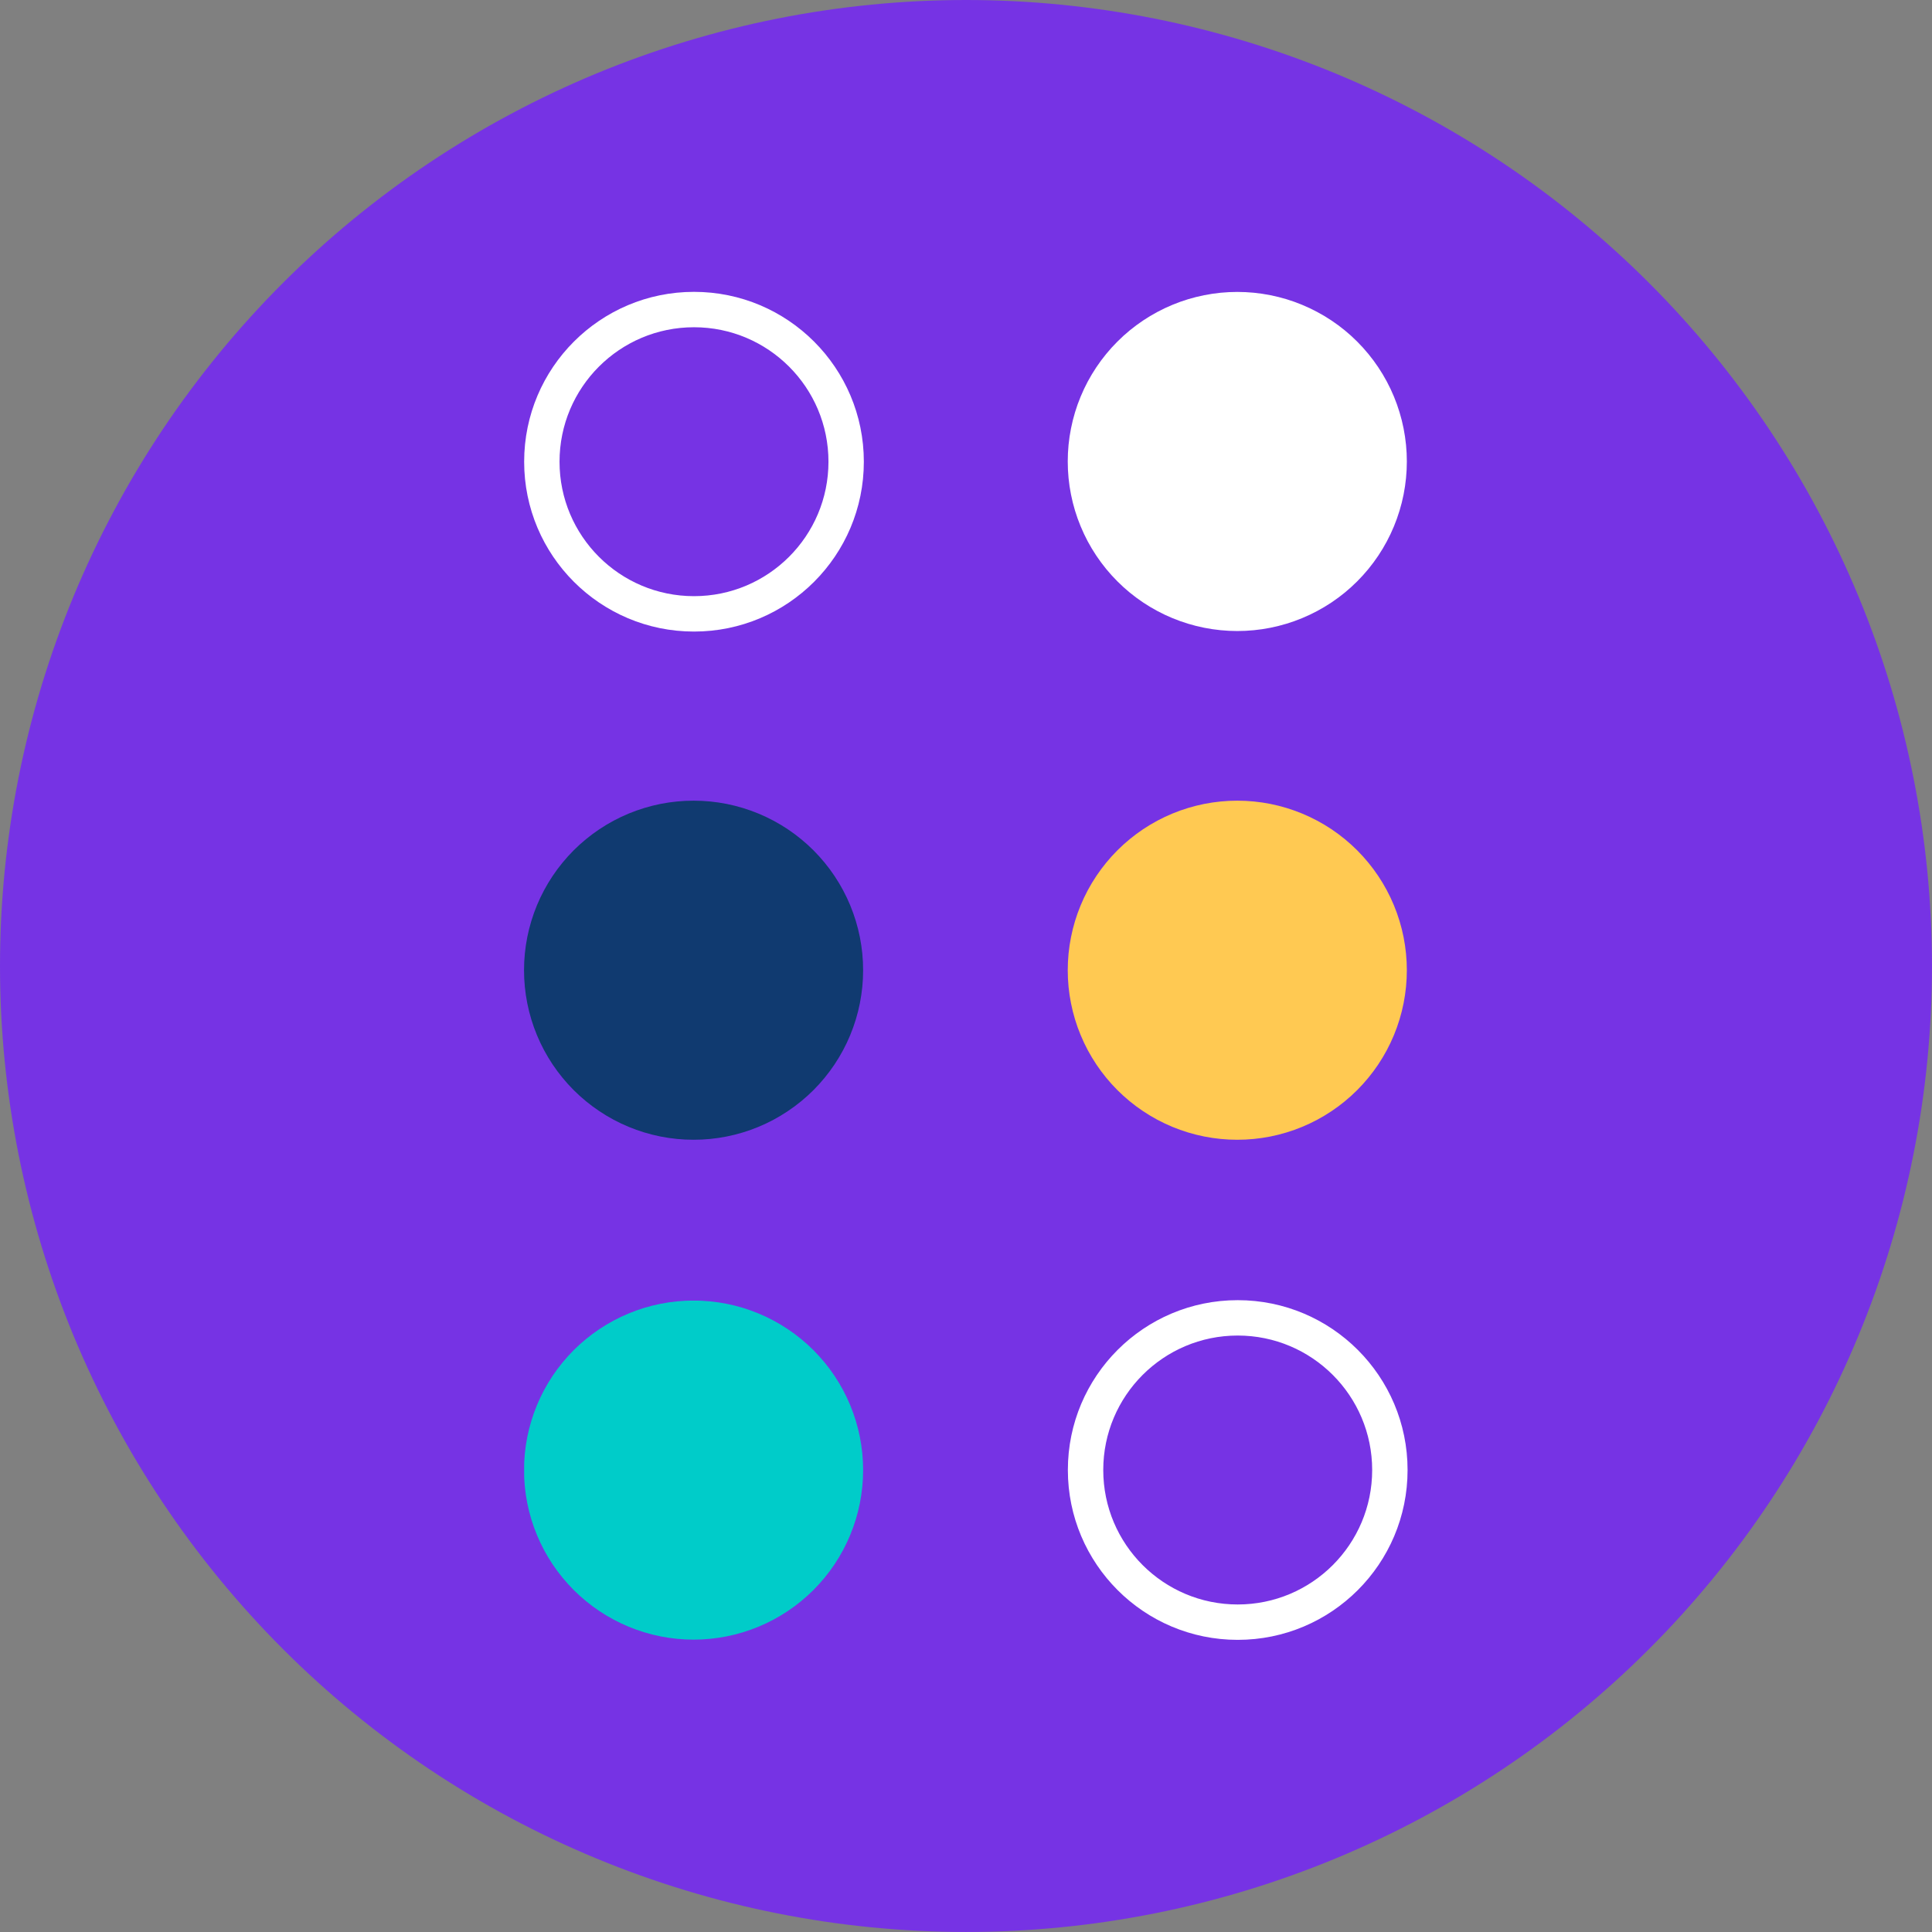
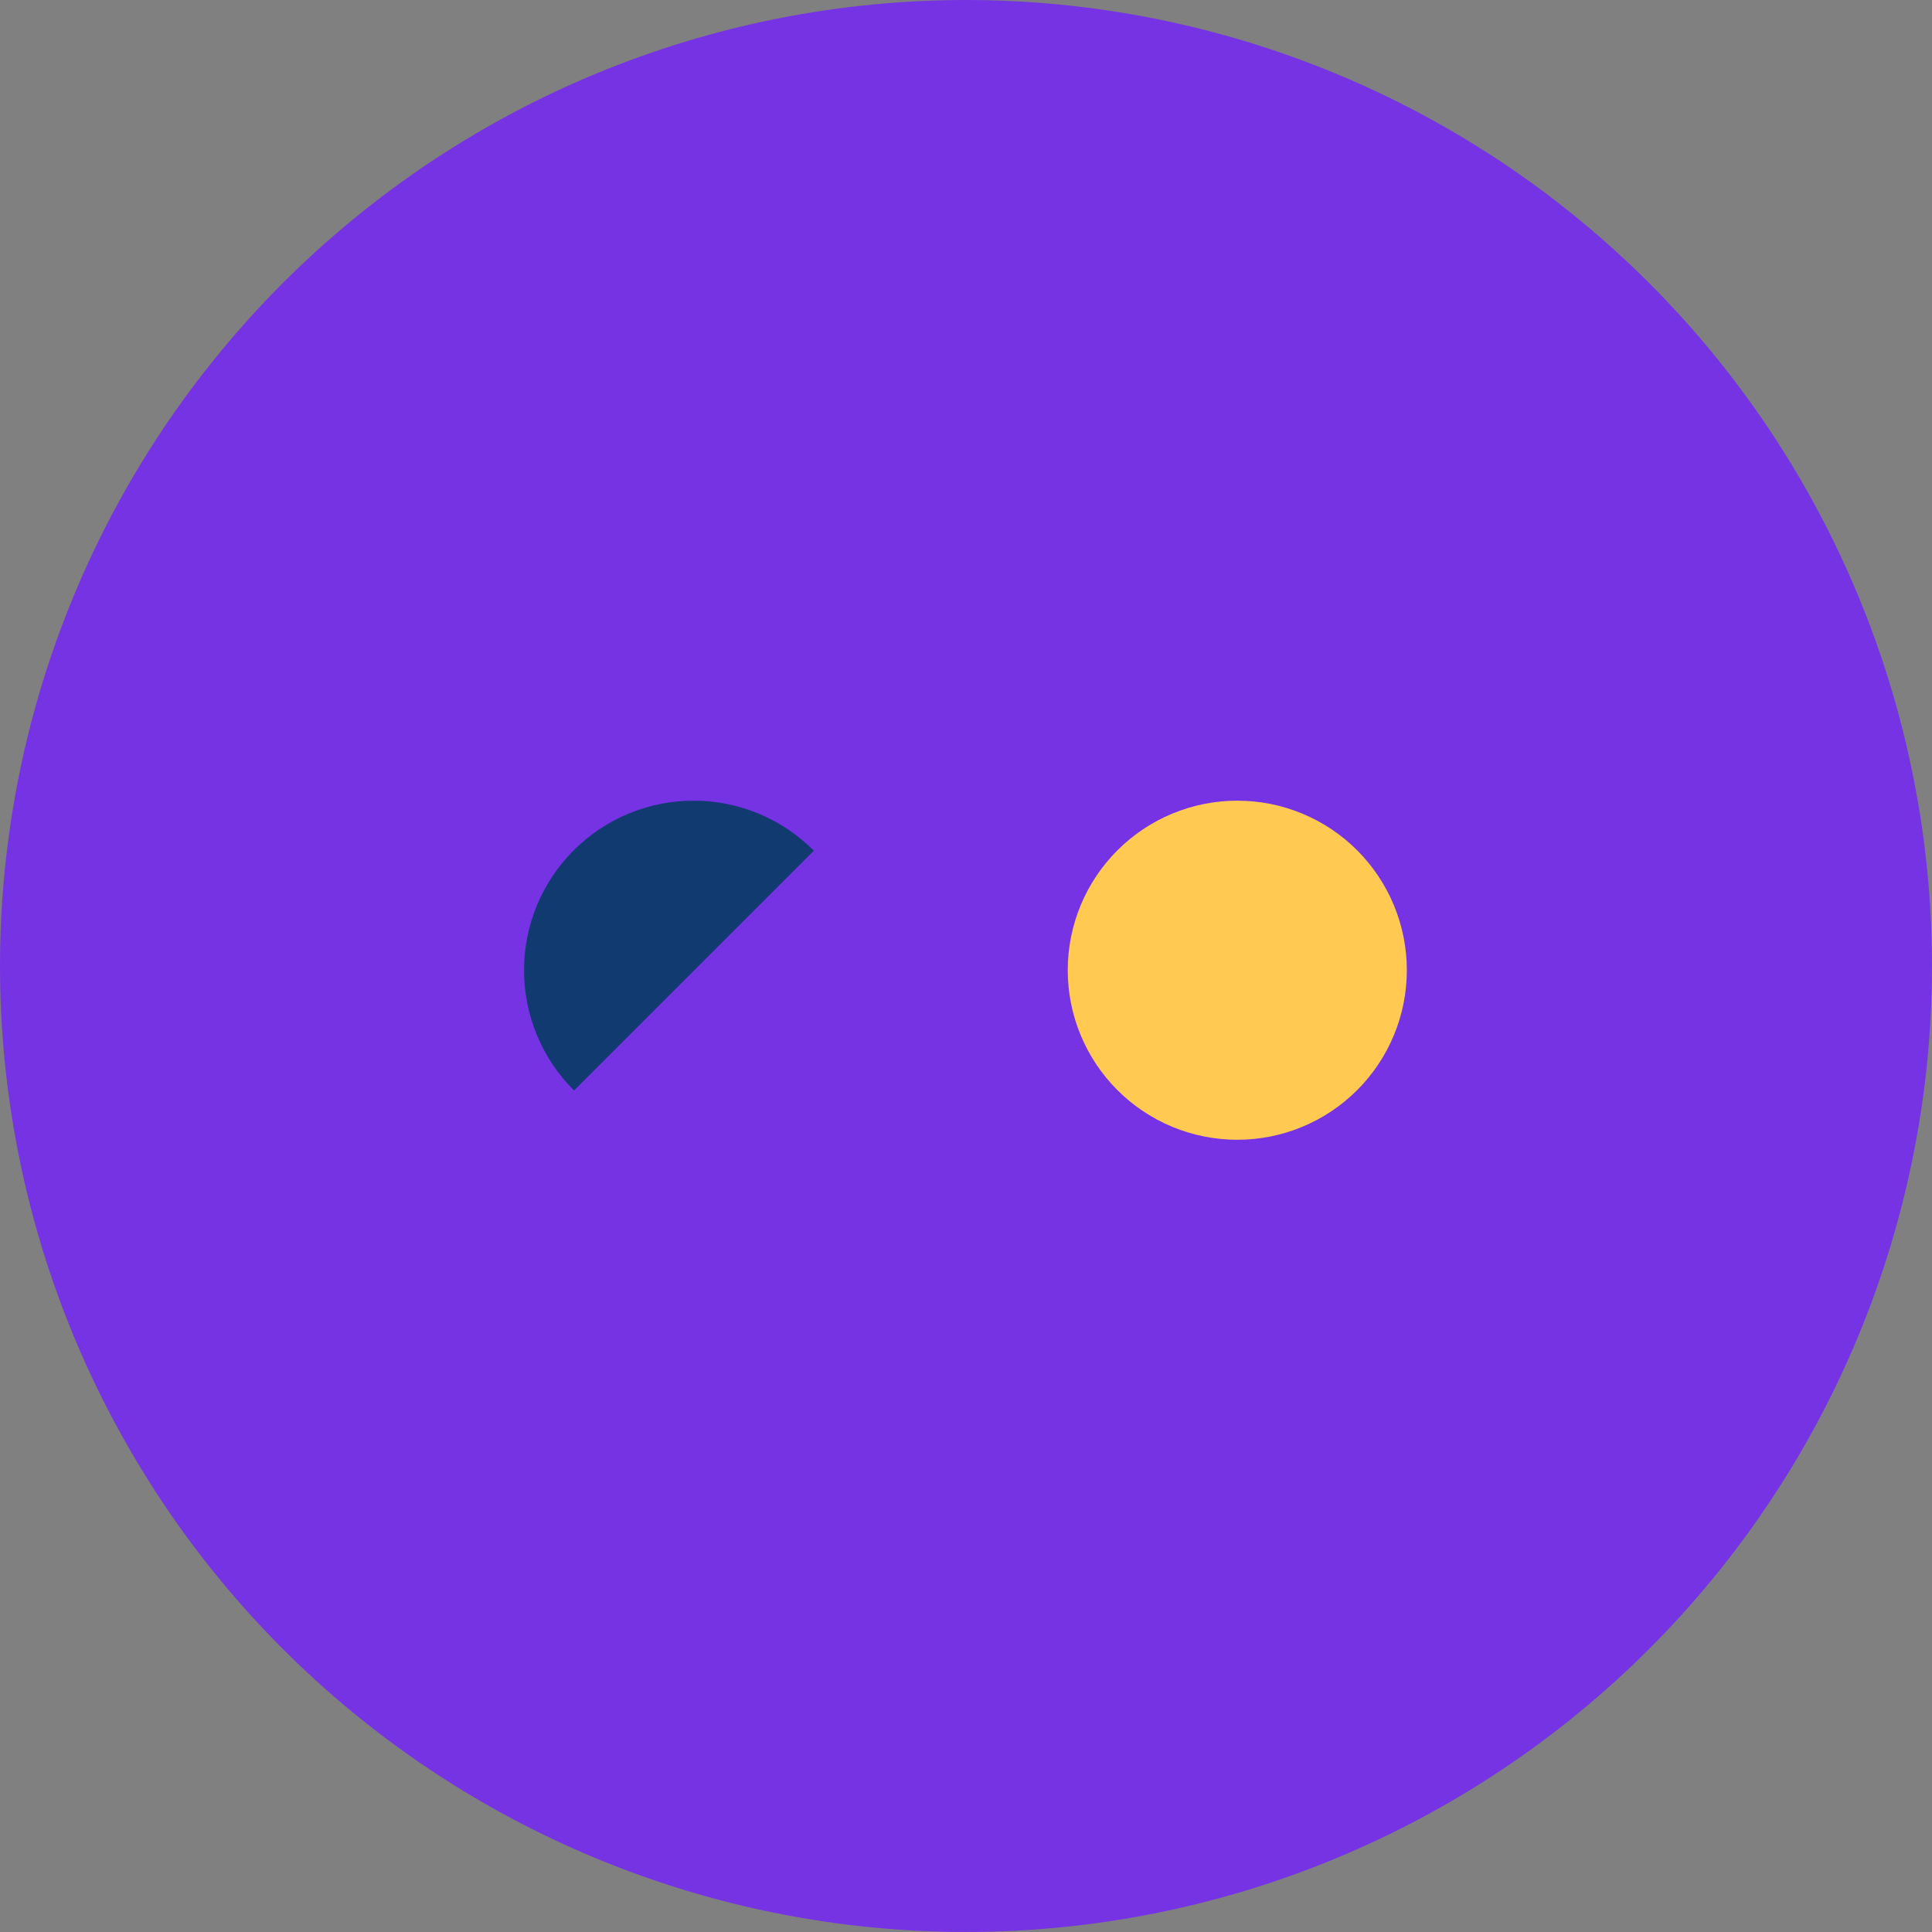
<svg xmlns="http://www.w3.org/2000/svg" width="512" zoomAndPan="magnify" viewBox="0 0 384 384" height="512" preserveAspectRatio="xMidYMid meet" version="1.2">
  <rect x="0" y="0" width="384" height="384" fill="#808080" stroke="none" />
  <defs>
    <clipPath id="a1204dfc5f">
      <path d="M 212.246 58.043 L 279.746 58.043 L 279.746 125.543 L 212.246 125.543 Z M 212.246 58.043 " />
    </clipPath>
    <clipPath id="a74651a153">
-       <path d="M 104.18 258.512 L 171.68 258.512 L 171.68 326 L 104.18 326 Z M 104.18 258.512 " />
-     </clipPath>
+       </clipPath>
    <clipPath id="16db043ffd">
      <path d="M 212.246 159.16 L 279.746 159.16 L 279.746 226.66 L 212.246 226.66 Z M 212.246 159.16 " />
    </clipPath>
    <clipPath id="66e5953dab">
      <path d="M 104.18 58.008 L 171.68 58.008 L 171.68 125.508 L 104.18 125.508 Z M 104.18 58.008 " />
    </clipPath>
    <clipPath id="bf750daa21">
-       <path d="M 104.18 159.16 L 171.68 159.16 L 171.68 226.66 L 104.18 226.66 Z M 104.18 159.16 " />
+       <path d="M 104.18 159.16 L 171.68 159.16 L 104.18 226.66 Z M 104.18 159.16 " />
    </clipPath>
    <clipPath id="f4ccebb78a">
-       <path d="M 212.246 258.418 L 279.746 258.418 L 279.746 325.918 L 212.246 325.918 Z M 212.246 258.418 " />
-     </clipPath>
+       </clipPath>
  </defs>
  <g id="f2743996c6">
    <path style=" stroke:none;fill-rule:nonzero;fill:#7633e4;fill-opacity:1;" d="M 383.996 191.996 C 383.996 195.141 383.918 198.281 383.762 201.418 C 383.609 204.555 383.379 207.688 383.07 210.816 C 382.762 213.941 382.379 217.062 381.918 220.168 C 381.457 223.277 380.918 226.371 380.305 229.453 C 379.691 232.535 379.004 235.602 378.242 238.648 C 377.477 241.695 376.641 244.723 375.727 247.73 C 374.816 250.738 373.828 253.719 372.77 256.68 C 371.711 259.637 370.582 262.566 369.379 265.473 C 368.176 268.375 366.902 271.246 365.559 274.086 C 364.219 276.926 362.805 279.734 361.324 282.504 C 359.844 285.273 358.293 288.008 356.68 290.703 C 355.062 293.398 353.383 296.051 351.637 298.664 C 349.891 301.277 348.082 303.848 346.211 306.371 C 344.34 308.895 342.406 311.371 340.414 313.797 C 338.418 316.227 336.367 318.605 334.258 320.934 C 332.148 323.262 329.98 325.539 327.758 327.758 C 325.539 329.98 323.262 332.148 320.934 334.258 C 318.605 336.367 316.227 338.418 313.797 340.414 C 311.371 342.406 308.895 344.34 306.371 346.211 C 303.848 348.082 301.277 349.891 298.664 351.637 C 296.051 353.383 293.398 355.062 290.703 356.68 C 288.008 358.293 285.273 359.844 282.504 361.324 C 279.734 362.805 276.926 364.219 274.086 365.559 C 271.246 366.902 268.375 368.176 265.473 369.379 C 262.566 370.582 259.637 371.711 256.68 372.77 C 253.719 373.828 250.738 374.816 247.73 375.727 C 244.723 376.641 241.695 377.477 238.648 378.242 C 235.602 379.004 232.535 379.691 229.453 380.305 C 226.371 380.918 223.277 381.453 220.168 381.918 C 217.062 382.379 213.941 382.762 210.816 383.07 C 207.688 383.379 204.555 383.609 201.418 383.762 C 198.281 383.918 195.141 383.996 191.996 383.996 C 188.855 383.996 185.715 383.918 182.578 383.762 C 179.438 383.609 176.305 383.379 173.18 383.07 C 170.051 382.762 166.934 382.379 163.824 381.918 C 160.719 381.453 157.621 380.918 154.539 380.305 C 151.457 379.691 148.395 379.004 145.344 378.242 C 142.297 377.477 139.27 376.641 136.262 375.727 C 133.258 374.816 130.273 373.828 127.316 372.77 C 124.355 371.711 121.426 370.582 118.523 369.379 C 115.621 368.176 112.75 366.902 109.906 365.559 C 107.066 364.219 104.262 362.805 101.492 361.324 C 98.719 359.844 95.984 358.293 93.289 356.68 C 90.598 355.062 87.941 353.383 85.328 351.637 C 82.715 349.891 80.148 348.082 77.625 346.211 C 75.102 344.34 72.625 342.406 70.195 340.414 C 67.766 338.418 65.387 336.367 63.059 334.258 C 60.73 332.148 58.457 329.98 56.234 327.758 C 54.012 325.539 51.848 323.262 49.738 320.934 C 47.625 318.605 45.574 316.227 43.582 313.797 C 41.59 311.371 39.656 308.895 37.785 306.371 C 35.91 303.848 34.102 301.277 32.355 298.664 C 30.613 296.051 28.93 293.398 27.316 290.703 C 25.699 288.008 24.152 285.273 22.672 282.504 C 21.191 279.734 19.777 276.926 18.434 274.086 C 17.09 271.246 15.816 268.375 14.613 265.473 C 13.414 262.566 12.281 259.637 11.223 256.68 C 10.164 253.719 9.18 250.738 8.266 247.73 C 7.355 244.723 6.516 241.695 5.754 238.648 C 4.992 235.602 4.301 232.535 3.688 229.453 C 3.074 226.371 2.539 223.277 2.078 220.168 C 1.617 217.062 1.234 213.941 0.926 210.816 C 0.617 207.688 0.387 204.555 0.23 201.418 C 0.078 198.281 0 195.141 0 191.996 C 0 188.855 0.078 185.715 0.23 182.578 C 0.387 179.438 0.617 176.305 0.926 173.18 C 1.234 170.051 1.617 166.934 2.078 163.824 C 2.539 160.719 3.074 157.621 3.688 154.539 C 4.301 151.457 4.992 148.395 5.754 145.344 C 6.516 142.297 7.355 139.27 8.266 136.262 C 9.18 133.258 10.164 130.273 11.223 127.316 C 12.281 124.355 13.414 121.426 14.613 118.523 C 15.816 115.621 17.09 112.75 18.434 109.906 C 19.777 107.066 21.191 104.262 22.672 101.492 C 24.152 98.719 25.699 95.984 27.316 93.289 C 28.93 90.598 30.613 87.941 32.355 85.328 C 34.102 82.715 35.91 80.148 37.785 77.625 C 39.656 75.102 41.59 72.625 43.582 70.195 C 45.574 67.766 47.625 65.387 49.738 63.059 C 51.848 60.73 54.012 58.457 56.234 56.234 C 58.457 54.012 60.73 51.848 63.059 49.738 C 65.387 47.625 67.766 45.574 70.195 43.582 C 72.625 41.59 75.102 39.656 77.625 37.785 C 80.148 35.91 82.715 34.102 85.328 32.355 C 87.941 30.613 90.598 28.93 93.289 27.316 C 95.984 25.699 98.719 24.152 101.492 22.672 C 104.262 21.191 107.066 19.777 109.906 18.434 C 112.75 17.09 115.621 15.816 118.523 14.613 C 121.426 13.414 124.355 12.281 127.316 11.223 C 130.273 10.164 133.258 9.18 136.262 8.266 C 139.27 7.355 142.297 6.516 145.344 5.754 C 148.395 4.992 151.457 4.301 154.539 3.688 C 157.621 3.074 160.719 2.539 163.824 2.078 C 166.934 1.617 170.051 1.234 173.18 0.926 C 176.305 0.617 179.438 0.387 182.578 0.23 C 185.715 0.078 188.855 0 191.996 0 C 195.141 0 198.281 0.078 201.418 0.23 C 204.555 0.387 207.688 0.617 210.816 0.926 C 213.941 1.234 217.062 1.617 220.168 2.078 C 223.277 2.539 226.371 3.074 229.453 3.688 C 232.535 4.301 235.602 4.992 238.648 5.754 C 241.695 6.516 244.723 7.355 247.73 8.266 C 250.738 9.18 253.719 10.164 256.68 11.223 C 259.637 12.281 262.566 13.414 265.473 14.613 C 268.375 15.816 271.246 17.09 274.086 18.434 C 276.926 19.777 279.734 21.191 282.504 22.672 C 285.273 24.152 288.008 25.699 290.703 27.316 C 293.398 28.93 296.051 30.613 298.664 32.355 C 301.277 34.102 303.848 35.91 306.371 37.785 C 308.895 39.656 311.371 41.59 313.797 43.582 C 316.227 45.574 318.605 47.625 320.934 49.738 C 323.262 51.848 325.539 54.012 327.758 56.234 C 329.98 58.457 332.148 60.73 334.258 63.059 C 336.367 65.387 338.418 67.766 340.414 70.195 C 342.406 72.625 344.34 75.102 346.211 77.625 C 348.082 80.148 349.891 82.715 351.637 85.328 C 353.383 87.941 355.062 90.598 356.68 93.289 C 358.293 95.984 359.844 98.719 361.324 101.492 C 362.805 104.262 364.219 107.066 365.559 109.906 C 366.902 112.75 368.176 115.621 369.379 118.523 C 370.582 121.426 371.711 124.355 372.77 127.316 C 373.828 130.273 374.816 133.258 375.727 136.262 C 376.641 139.27 377.477 142.297 378.242 145.344 C 379.004 148.395 379.691 151.457 380.305 154.539 C 380.918 157.621 381.457 160.719 381.918 163.824 C 382.379 166.934 382.762 170.051 383.07 173.18 C 383.379 176.305 383.609 179.438 383.762 182.578 C 383.918 185.715 383.996 188.855 383.996 191.996 Z M 383.996 191.996 " />
    <g clip-rule="nonzero" clip-path="url(#a1204dfc5f)">
-       <path style=" stroke:none;fill-rule:nonzero;fill:#ffffff;fill-opacity:1;" d="M 279.621 91.723 C 279.621 92.824 279.566 93.926 279.457 95.023 C 279.348 96.125 279.188 97.215 278.973 98.297 C 278.758 99.379 278.488 100.449 278.168 101.504 C 277.848 102.559 277.477 103.598 277.055 104.617 C 276.633 105.637 276.16 106.633 275.641 107.609 C 275.121 108.582 274.555 109.527 273.941 110.445 C 273.328 111.363 272.672 112.246 271.969 113.102 C 271.27 113.953 270.531 114.77 269.75 115.551 C 268.969 116.332 268.152 117.07 267.301 117.773 C 266.445 118.473 265.562 119.129 264.645 119.742 C 263.727 120.355 262.781 120.922 261.805 121.441 C 260.832 121.961 259.836 122.434 258.816 122.855 C 257.797 123.277 256.758 123.648 255.703 123.969 C 254.648 124.289 253.578 124.559 252.496 124.773 C 251.414 124.988 250.324 125.152 249.223 125.258 C 248.125 125.367 247.023 125.422 245.922 125.422 C 244.816 125.422 243.715 125.367 242.617 125.258 C 241.52 125.148 240.43 124.988 239.348 124.773 C 238.266 124.559 237.195 124.289 236.137 123.969 C 235.082 123.648 234.043 123.277 233.023 122.855 C 232.004 122.434 231.008 121.961 230.035 121.441 C 229.062 120.922 228.117 120.355 227.199 119.742 C 226.281 119.129 225.395 118.473 224.543 117.773 C 223.688 117.07 222.871 116.332 222.094 115.551 C 221.312 114.77 220.57 113.953 219.871 113.102 C 219.172 112.246 218.516 111.363 217.902 110.445 C 217.289 109.527 216.723 108.582 216.199 107.609 C 215.68 106.633 215.211 105.637 214.789 104.617 C 214.363 103.598 213.992 102.559 213.672 101.504 C 213.352 100.449 213.086 99.379 212.871 98.297 C 212.652 97.215 212.492 96.125 212.383 95.023 C 212.277 93.926 212.223 92.824 212.223 91.723 C 212.223 90.617 212.277 89.516 212.383 88.418 C 212.492 87.32 212.652 86.23 212.871 85.148 C 213.086 84.066 213.352 82.996 213.672 81.941 C 213.992 80.883 214.363 79.844 214.789 78.824 C 215.211 77.805 215.68 76.809 216.199 75.836 C 216.723 74.863 217.289 73.918 217.902 73 C 218.516 72.082 219.172 71.195 219.871 70.344 C 220.57 69.492 221.312 68.672 222.094 67.895 C 222.871 67.113 223.688 66.371 224.543 65.672 C 225.395 64.973 226.281 64.316 227.199 63.703 C 228.117 63.09 229.062 62.523 230.035 62.004 C 231.008 61.48 232.004 61.012 233.023 60.59 C 234.043 60.164 235.082 59.793 236.137 59.473 C 237.195 59.152 238.266 58.887 239.348 58.672 C 240.43 58.457 241.52 58.293 242.617 58.184 C 243.715 58.078 244.816 58.023 245.922 58.023 C 247.023 58.023 248.125 58.078 249.223 58.184 C 250.324 58.293 251.414 58.457 252.496 58.672 C 253.578 58.887 254.648 59.152 255.703 59.473 C 256.758 59.793 257.797 60.164 258.816 60.59 C 259.836 61.012 260.832 61.48 261.805 62.004 C 262.781 62.523 263.727 63.09 264.645 63.703 C 265.562 64.316 266.445 64.973 267.301 65.672 C 268.152 66.371 268.969 67.113 269.75 67.895 C 270.531 68.672 271.27 69.492 271.969 70.344 C 272.672 71.195 273.328 72.082 273.941 73 C 274.555 73.918 275.121 74.863 275.641 75.836 C 276.16 76.809 276.633 77.805 277.055 78.824 C 277.477 79.844 277.848 80.883 278.168 81.941 C 278.488 82.996 278.758 84.066 278.973 85.148 C 279.188 86.23 279.348 87.32 279.457 88.418 C 279.566 89.516 279.621 90.617 279.621 91.723 Z M 279.621 91.723 " />
-     </g>
+       </g>
    <g clip-rule="nonzero" clip-path="url(#a74651a153)">
-       <path style=" stroke:none;fill-rule:nonzero;fill:#00ccc9;fill-opacity:1;" d="M 171.551 292.191 C 171.551 293.293 171.5 294.395 171.391 295.496 C 171.281 296.594 171.121 297.684 170.906 298.766 C 170.691 299.848 170.422 300.918 170.102 301.973 C 169.781 303.031 169.41 304.066 168.988 305.086 C 168.566 306.105 168.094 307.102 167.574 308.078 C 167.055 309.051 166.484 309.996 165.875 310.914 C 165.262 311.832 164.602 312.715 163.902 313.57 C 163.203 314.422 162.461 315.238 161.684 316.02 C 160.902 316.801 160.086 317.539 159.23 318.242 C 158.379 318.941 157.492 319.598 156.574 320.211 C 155.656 320.824 154.711 321.391 153.738 321.91 C 152.766 322.43 151.77 322.902 150.75 323.324 C 149.73 323.746 148.691 324.117 147.637 324.438 C 146.578 324.758 145.512 325.027 144.43 325.242 C 143.344 325.457 142.254 325.621 141.156 325.727 C 140.059 325.836 138.957 325.891 137.852 325.891 C 136.75 325.891 135.648 325.836 134.551 325.727 C 133.453 325.621 132.363 325.457 131.277 325.242 C 130.195 325.027 129.129 324.758 128.07 324.438 C 127.016 324.117 125.977 323.746 124.957 323.324 C 123.938 322.902 122.941 322.43 121.969 321.91 C 120.996 321.391 120.051 320.824 119.133 320.211 C 118.215 319.598 117.328 318.941 116.477 318.242 C 115.621 317.539 114.805 316.801 114.023 316.02 C 113.246 315.238 112.504 314.422 111.805 313.57 C 111.105 312.715 110.445 311.832 109.832 310.914 C 109.223 309.996 108.652 309.051 108.133 308.078 C 107.613 307.102 107.141 306.105 106.719 305.086 C 106.297 304.066 105.926 303.031 105.605 301.973 C 105.285 300.918 105.016 299.848 104.801 298.766 C 104.586 297.684 104.426 296.594 104.316 295.496 C 104.207 294.395 104.156 293.293 104.156 292.191 C 104.156 291.086 104.207 289.988 104.316 288.887 C 104.426 287.789 104.586 286.699 104.801 285.617 C 105.016 284.535 105.285 283.465 105.605 282.41 C 105.926 281.352 106.297 280.316 106.719 279.297 C 107.141 278.277 107.613 277.277 108.133 276.305 C 108.652 275.332 109.223 274.387 109.832 273.469 C 110.445 272.551 111.105 271.664 111.805 270.812 C 112.504 269.961 113.246 269.145 114.023 268.363 C 114.805 267.582 115.621 266.84 116.477 266.141 C 117.328 265.441 118.215 264.785 119.133 264.172 C 120.051 263.559 120.996 262.992 121.969 262.473 C 122.941 261.949 123.938 261.48 124.957 261.059 C 125.977 260.637 127.016 260.266 128.07 259.941 C 129.129 259.621 130.195 259.355 131.277 259.141 C 132.363 258.926 133.453 258.762 134.551 258.656 C 135.648 258.547 136.75 258.492 137.852 258.492 C 138.957 258.492 140.059 258.547 141.156 258.656 C 142.254 258.762 143.344 258.926 144.43 259.141 C 145.512 259.355 146.578 259.621 147.637 259.941 C 148.691 260.266 149.73 260.637 150.75 261.059 C 151.77 261.48 152.766 261.949 153.738 262.473 C 154.711 262.992 155.656 263.559 156.574 264.172 C 157.492 264.785 158.379 265.441 159.23 266.141 C 160.086 266.84 160.902 267.582 161.684 268.363 C 162.461 269.145 163.203 269.961 163.902 270.812 C 164.602 271.664 165.262 272.551 165.875 273.469 C 166.484 274.387 167.055 275.332 167.574 276.305 C 168.094 277.277 168.566 278.277 168.988 279.297 C 169.41 280.316 169.781 281.352 170.102 282.41 C 170.422 283.465 170.691 284.535 170.906 285.617 C 171.121 286.699 171.281 287.789 171.391 288.887 C 171.5 289.988 171.551 291.086 171.551 292.191 Z M 171.551 292.191 " />
-     </g>
+       </g>
    <g clip-rule="nonzero" clip-path="url(#16db043ffd)">
      <path style=" stroke:none;fill-rule:nonzero;fill:#ffc952;fill-opacity:1;" d="M 279.621 192.836 C 279.621 193.941 279.566 195.043 279.457 196.141 C 279.348 197.238 279.188 198.328 278.973 199.41 C 278.758 200.496 278.488 201.562 278.168 202.621 C 277.848 203.676 277.477 204.715 277.055 205.734 C 276.633 206.754 276.16 207.75 275.641 208.723 C 275.121 209.695 274.555 210.641 273.941 211.559 C 273.328 212.477 272.672 213.363 271.969 214.215 C 271.27 215.07 270.531 215.887 269.75 216.668 C 268.969 217.445 268.152 218.188 267.301 218.887 C 266.445 219.586 265.562 220.246 264.645 220.855 C 263.727 221.469 262.781 222.039 261.805 222.559 C 260.832 223.078 259.836 223.551 258.816 223.973 C 257.797 224.395 256.758 224.766 255.703 225.086 C 254.648 225.406 253.578 225.672 252.496 225.891 C 251.414 226.105 250.324 226.266 249.223 226.375 C 248.125 226.484 247.023 226.535 245.922 226.535 C 244.816 226.535 243.715 226.484 242.617 226.375 C 241.52 226.266 240.43 226.105 239.348 225.891 C 238.266 225.672 237.195 225.406 236.137 225.086 C 235.082 224.766 234.043 224.395 233.023 223.973 C 232.004 223.551 231.008 223.078 230.035 222.559 C 229.062 222.039 228.117 221.469 227.199 220.855 C 226.281 220.246 225.395 219.586 224.543 218.887 C 223.688 218.188 222.871 217.445 222.094 216.668 C 221.312 215.887 220.57 215.07 219.871 214.215 C 219.172 213.363 218.516 212.477 217.902 211.559 C 217.289 210.641 216.723 209.695 216.199 208.723 C 215.68 207.75 215.211 206.754 214.789 205.734 C 214.363 204.715 213.992 203.676 213.672 202.621 C 213.352 201.562 213.086 200.496 212.871 199.41 C 212.652 198.328 212.492 197.238 212.383 196.141 C 212.277 195.043 212.223 193.941 212.223 192.836 C 212.223 191.734 212.277 190.633 212.383 189.535 C 212.492 188.438 212.652 187.348 212.871 186.262 C 213.086 185.18 213.352 184.113 213.672 183.055 C 213.992 182 214.363 180.961 214.789 179.941 C 215.211 178.922 215.68 177.926 216.199 176.953 C 216.723 175.98 217.289 175.035 217.902 174.117 C 218.516 173.199 219.172 172.312 219.871 171.461 C 220.57 170.605 221.312 169.789 222.094 169.008 C 222.871 168.23 223.688 167.488 224.543 166.789 C 225.395 166.09 226.281 165.43 227.199 164.816 C 228.117 164.203 229.062 163.637 230.035 163.117 C 231.008 162.598 232.004 162.125 233.023 161.703 C 234.043 161.281 235.082 160.91 236.137 160.59 C 237.195 160.27 238.266 160 239.348 159.785 C 240.43 159.57 241.52 159.41 242.617 159.301 C 243.715 159.191 244.816 159.141 245.922 159.141 C 247.023 159.141 248.125 159.191 249.223 159.301 C 250.324 159.41 251.414 159.57 252.496 159.785 C 253.578 160 254.648 160.27 255.703 160.59 C 256.758 160.91 257.797 161.281 258.816 161.703 C 259.836 162.125 260.832 162.598 261.805 163.117 C 262.781 163.637 263.727 164.203 264.645 164.816 C 265.562 165.43 266.445 166.09 267.301 166.789 C 268.152 167.488 268.969 168.23 269.75 169.008 C 270.531 169.789 271.27 170.605 271.969 171.461 C 272.672 172.312 273.328 173.199 273.941 174.117 C 274.555 175.035 275.121 175.98 275.641 176.953 C 276.16 177.926 276.633 178.922 277.055 179.941 C 277.477 180.961 277.848 182 278.168 183.055 C 278.488 184.113 278.758 185.18 278.973 186.262 C 279.188 187.348 279.348 188.438 279.457 189.535 C 279.566 190.633 279.621 191.734 279.621 192.836 Z M 279.621 192.836 " />
    </g>
    <g clip-rule="nonzero" clip-path="url(#66e5953dab)">
-       <path style=" stroke:none;fill-rule:nonzero;fill:#ffffff;fill-opacity:1;" d="M 137.938 58.008 C 119.293 58.008 104.18 73.125 104.18 91.77 C 104.18 110.414 119.293 125.527 137.938 125.527 C 156.582 125.527 171.695 110.414 171.695 91.77 C 171.695 73.125 156.582 58.008 137.938 58.008 Z M 137.938 118.492 C 123.176 118.492 111.211 106.527 111.211 91.77 C 111.211 77.008 123.176 65.043 137.938 65.043 C 152.699 65.043 164.664 77.008 164.664 91.77 C 164.664 106.527 152.699 118.492 137.938 118.492 Z M 137.938 118.492 " />
-     </g>
+       </g>
    <g clip-rule="nonzero" clip-path="url(#bf750daa21)">
      <path style=" stroke:none;fill-rule:nonzero;fill:#103a70;fill-opacity:1;" d="M 171.551 192.836 C 171.551 193.941 171.5 195.043 171.391 196.141 C 171.281 197.238 171.121 198.328 170.906 199.41 C 170.691 200.496 170.422 201.562 170.102 202.621 C 169.781 203.676 169.41 204.715 168.988 205.734 C 168.566 206.754 168.094 207.75 167.574 208.723 C 167.055 209.695 166.484 210.641 165.875 211.559 C 165.262 212.477 164.602 213.363 163.902 214.215 C 163.203 215.07 162.461 215.887 161.684 216.668 C 160.902 217.445 160.086 218.188 159.23 218.887 C 158.379 219.586 157.492 220.246 156.574 220.855 C 155.656 221.469 154.711 222.039 153.738 222.559 C 152.766 223.078 151.77 223.551 150.75 223.973 C 149.73 224.395 148.691 224.766 147.637 225.086 C 146.578 225.406 145.512 225.672 144.43 225.891 C 143.344 226.105 142.254 226.266 141.156 226.375 C 140.059 226.484 138.957 226.535 137.852 226.535 C 136.75 226.535 135.648 226.484 134.551 226.375 C 133.453 226.266 132.363 226.105 131.277 225.891 C 130.195 225.672 129.129 225.406 128.07 225.086 C 127.016 224.766 125.977 224.395 124.957 223.973 C 123.938 223.551 122.941 223.078 121.969 222.559 C 120.996 222.039 120.051 221.469 119.133 220.855 C 118.215 220.246 117.328 219.586 116.477 218.887 C 115.621 218.188 114.805 217.445 114.023 216.668 C 113.246 215.887 112.504 215.07 111.805 214.215 C 111.105 213.363 110.445 212.477 109.832 211.559 C 109.223 210.641 108.652 209.695 108.133 208.723 C 107.613 207.75 107.141 206.754 106.719 205.734 C 106.297 204.715 105.926 203.676 105.605 202.621 C 105.285 201.562 105.016 200.496 104.801 199.41 C 104.586 198.328 104.426 197.238 104.316 196.141 C 104.207 195.043 104.156 193.941 104.156 192.836 C 104.156 191.734 104.207 190.633 104.316 189.535 C 104.426 188.438 104.586 187.348 104.801 186.262 C 105.016 185.18 105.285 184.113 105.605 183.055 C 105.926 182 106.297 180.961 106.719 179.941 C 107.141 178.922 107.613 177.926 108.133 176.953 C 108.652 175.98 109.223 175.035 109.832 174.117 C 110.445 173.199 111.105 172.312 111.805 171.461 C 112.504 170.605 113.246 169.789 114.023 169.008 C 114.805 168.23 115.621 167.488 116.477 166.789 C 117.328 166.09 118.215 165.43 119.133 164.816 C 120.051 164.203 120.996 163.637 121.969 163.117 C 122.941 162.598 123.938 162.125 124.957 161.703 C 125.977 161.281 127.016 160.91 128.07 160.59 C 129.129 160.27 130.195 160 131.277 159.785 C 132.363 159.57 133.453 159.41 134.551 159.301 C 135.648 159.191 136.75 159.141 137.852 159.141 C 138.957 159.141 140.059 159.191 141.156 159.301 C 142.254 159.41 143.344 159.57 144.43 159.785 C 145.512 160 146.578 160.27 147.637 160.59 C 148.691 160.91 149.73 161.281 150.75 161.703 C 151.77 162.125 152.766 162.598 153.738 163.117 C 154.711 163.637 155.656 164.203 156.574 164.816 C 157.492 165.43 158.379 166.09 159.23 166.789 C 160.086 167.488 160.902 168.23 161.684 169.008 C 162.461 169.789 163.203 170.605 163.902 171.461 C 164.602 172.312 165.262 173.199 165.875 174.117 C 166.484 175.035 167.055 175.98 167.574 176.953 C 168.094 177.926 168.566 178.922 168.988 179.941 C 169.41 180.961 169.781 182 170.102 183.055 C 170.422 184.113 170.691 185.18 170.906 186.262 C 171.121 187.348 171.281 188.438 171.391 189.535 C 171.5 190.633 171.551 191.734 171.551 192.836 Z M 171.551 192.836 " />
    </g>
    <g clip-rule="nonzero" clip-path="url(#f4ccebb78a)">
      <path style=" stroke:none;fill-rule:nonzero;fill:#ffffff;fill-opacity:1;" d="M 246.004 258.418 C 227.363 258.418 212.246 273.531 212.246 292.176 C 212.246 310.82 227.363 325.934 246.004 325.934 C 264.648 325.934 279.766 310.82 279.766 292.176 C 279.766 273.531 264.648 258.418 246.004 258.418 Z M 246.004 318.902 C 231.246 318.902 219.281 306.938 219.281 292.176 C 219.281 277.414 231.246 265.449 246.004 265.449 C 260.766 265.449 272.73 277.414 272.73 292.176 C 272.73 306.938 260.766 318.902 246.004 318.902 Z M 246.004 318.902 " />
    </g>
  </g>
</svg>